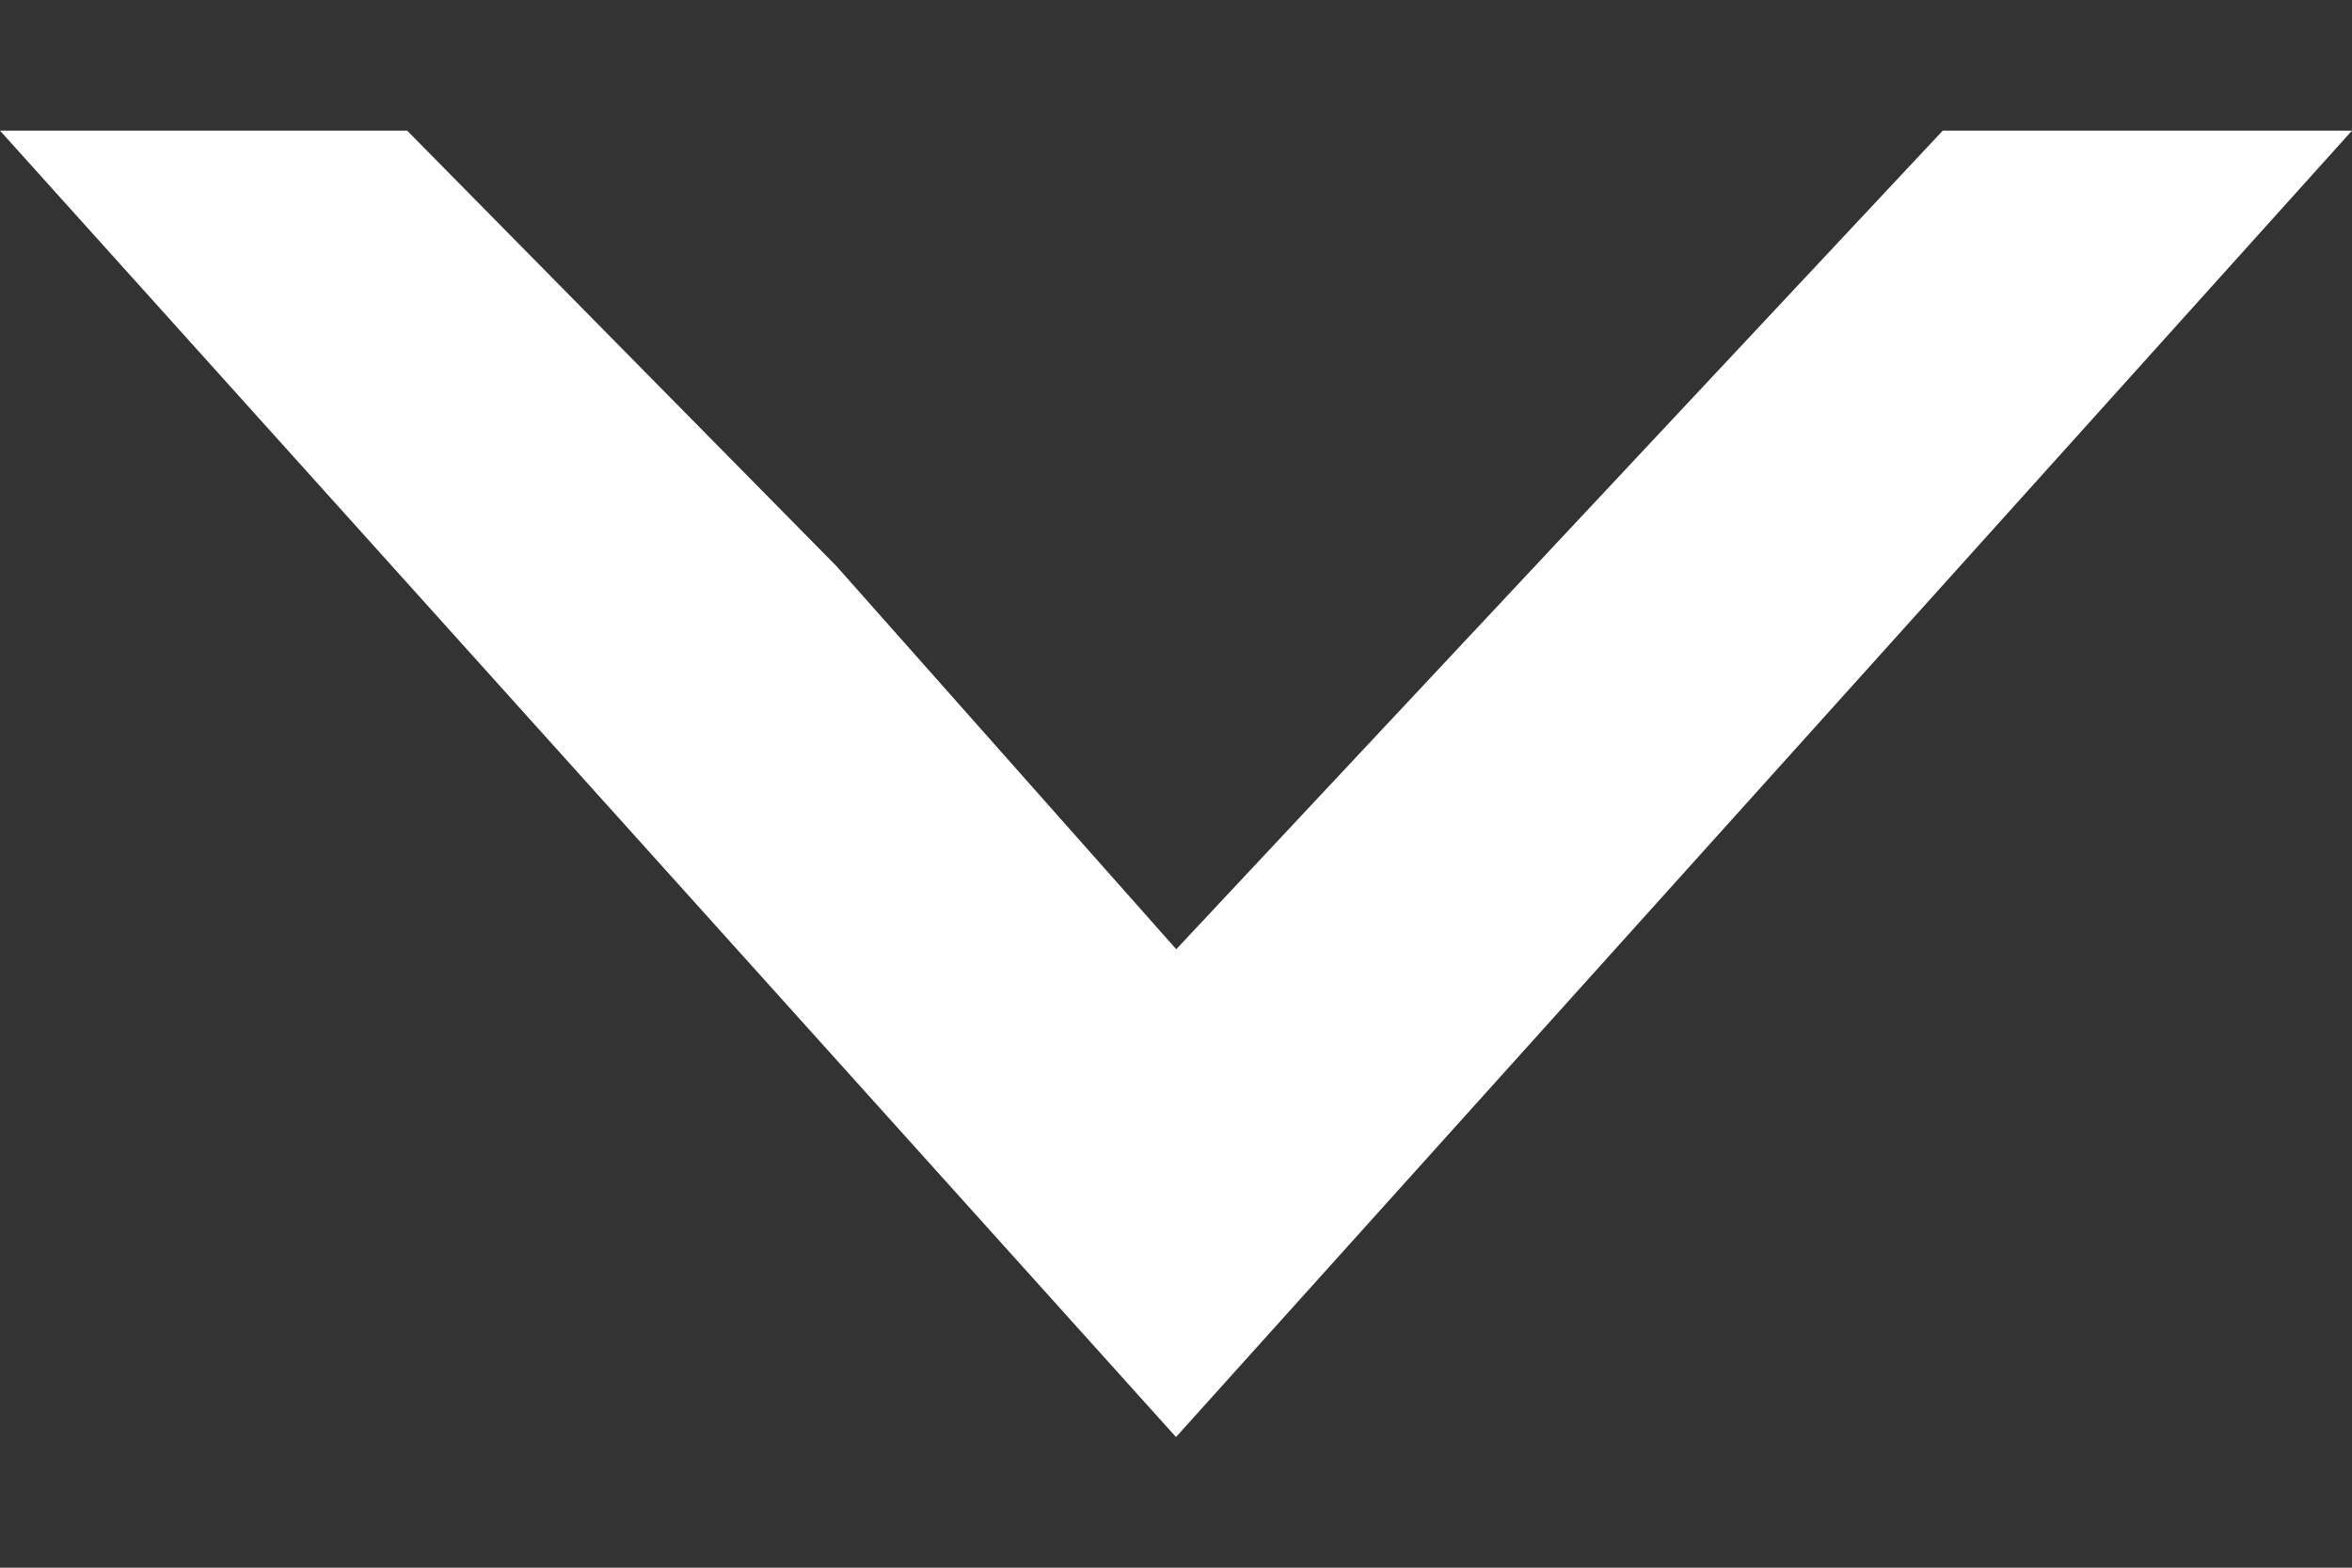
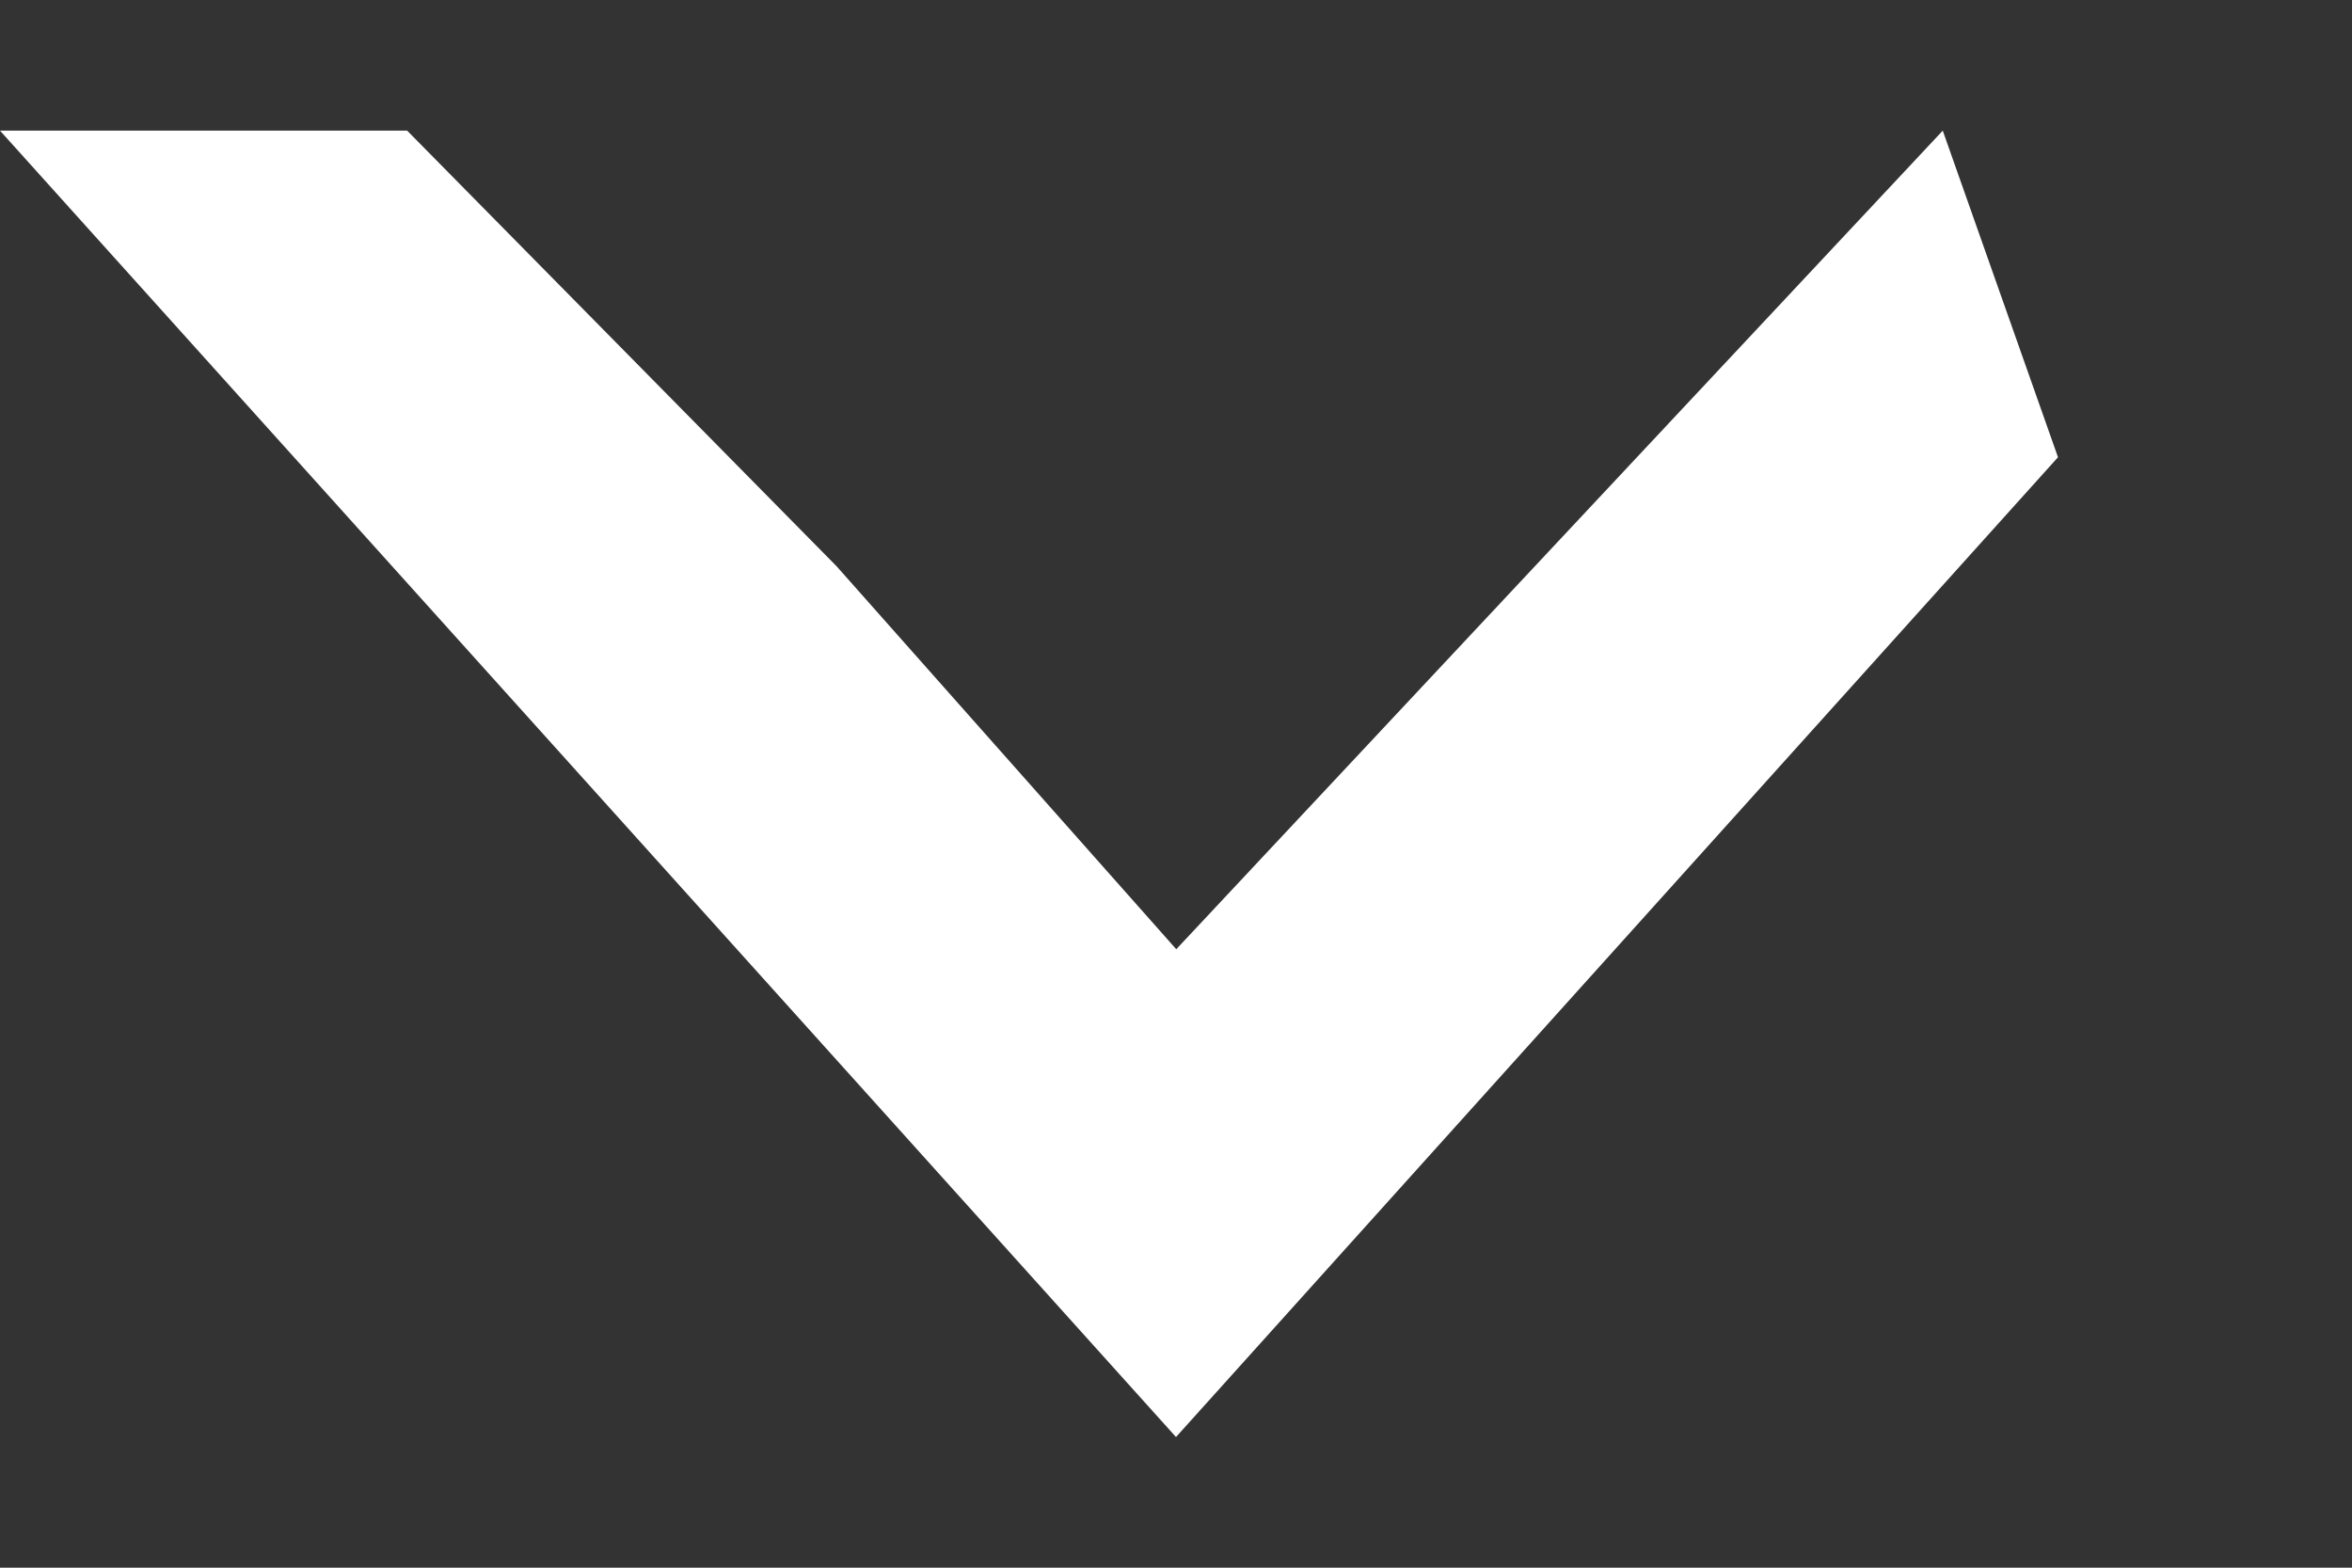
<svg xmlns="http://www.w3.org/2000/svg" width="9" height="6" fill="none">
  <rect width="100%" height="100%" fill="#333333" stroke="none" />
-   <path fill="#fff" d="M4.5 5.5 3.375 4.25 2.25 3 1.125 1.75 0 .5h1.558l1.643 1.667 1.3 1.466L7.434.5H9L7.875 1.75 6.75 3 5.625 4.25 4.5 5.5Z" />
+   <path fill="#fff" d="M4.5 5.5 3.375 4.25 2.25 3 1.125 1.75 0 .5h1.558l1.643 1.667 1.3 1.466L7.434.5L7.875 1.75 6.75 3 5.625 4.25 4.5 5.5Z" />
</svg>